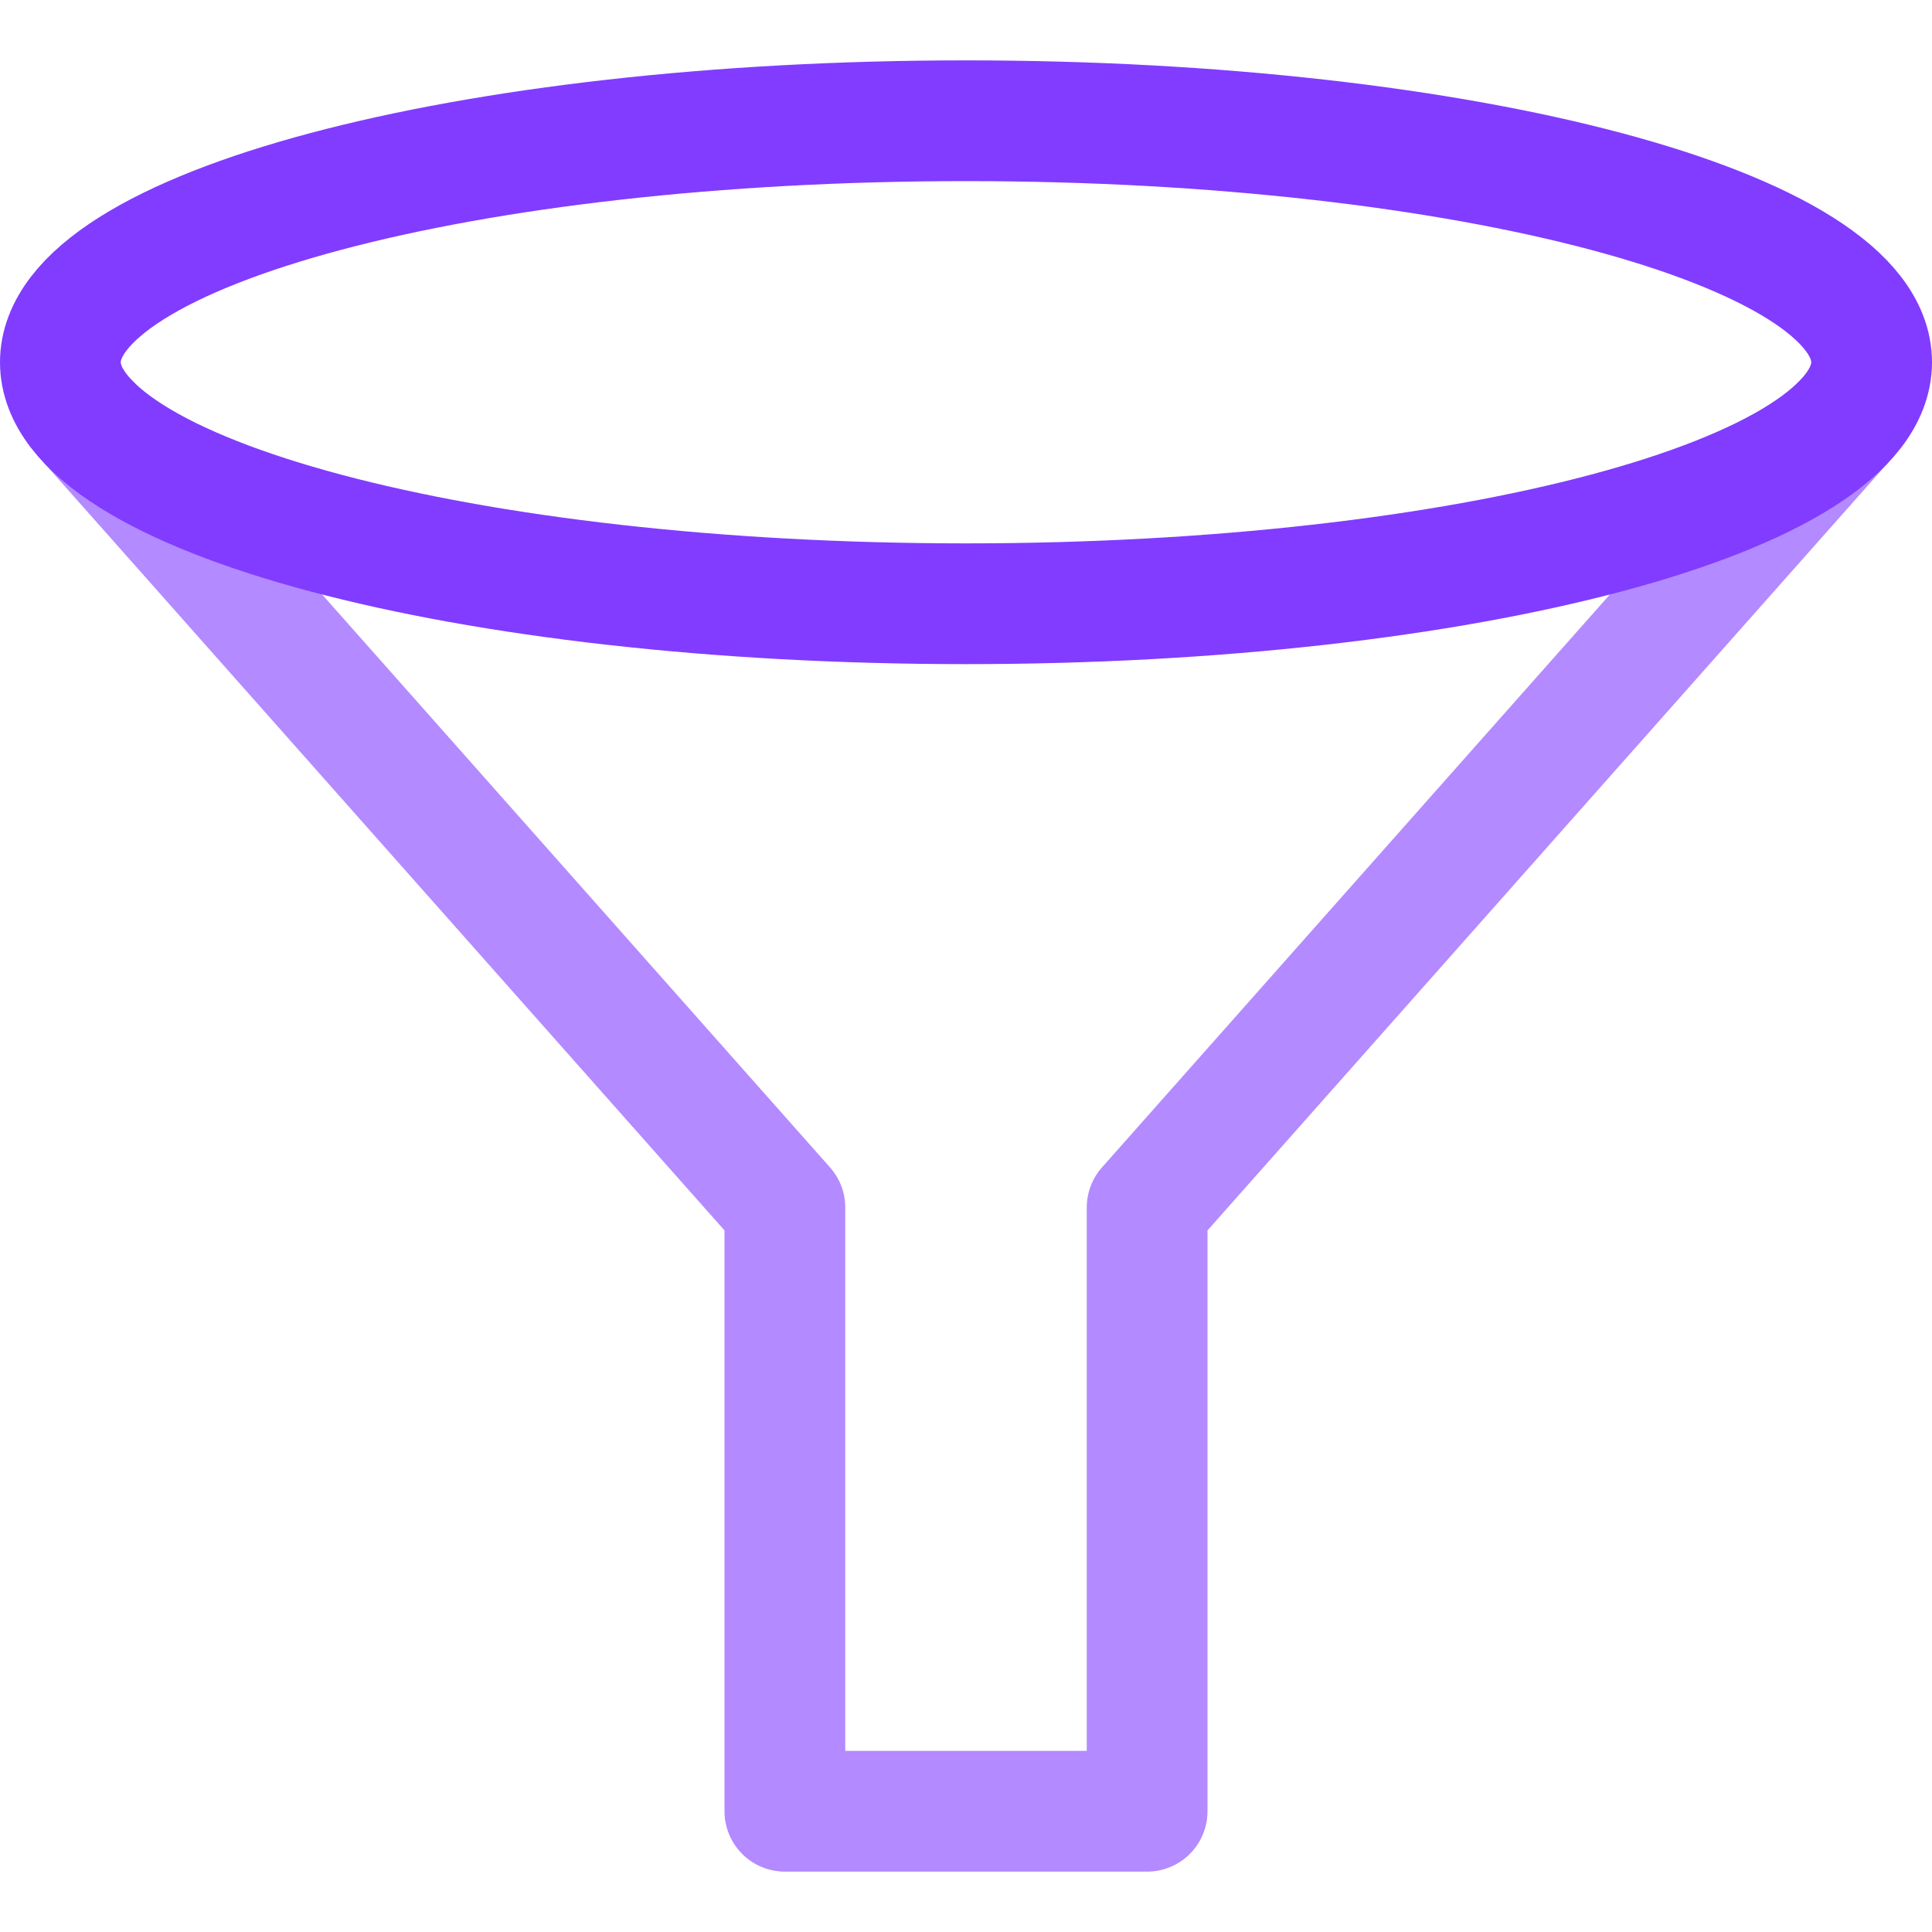
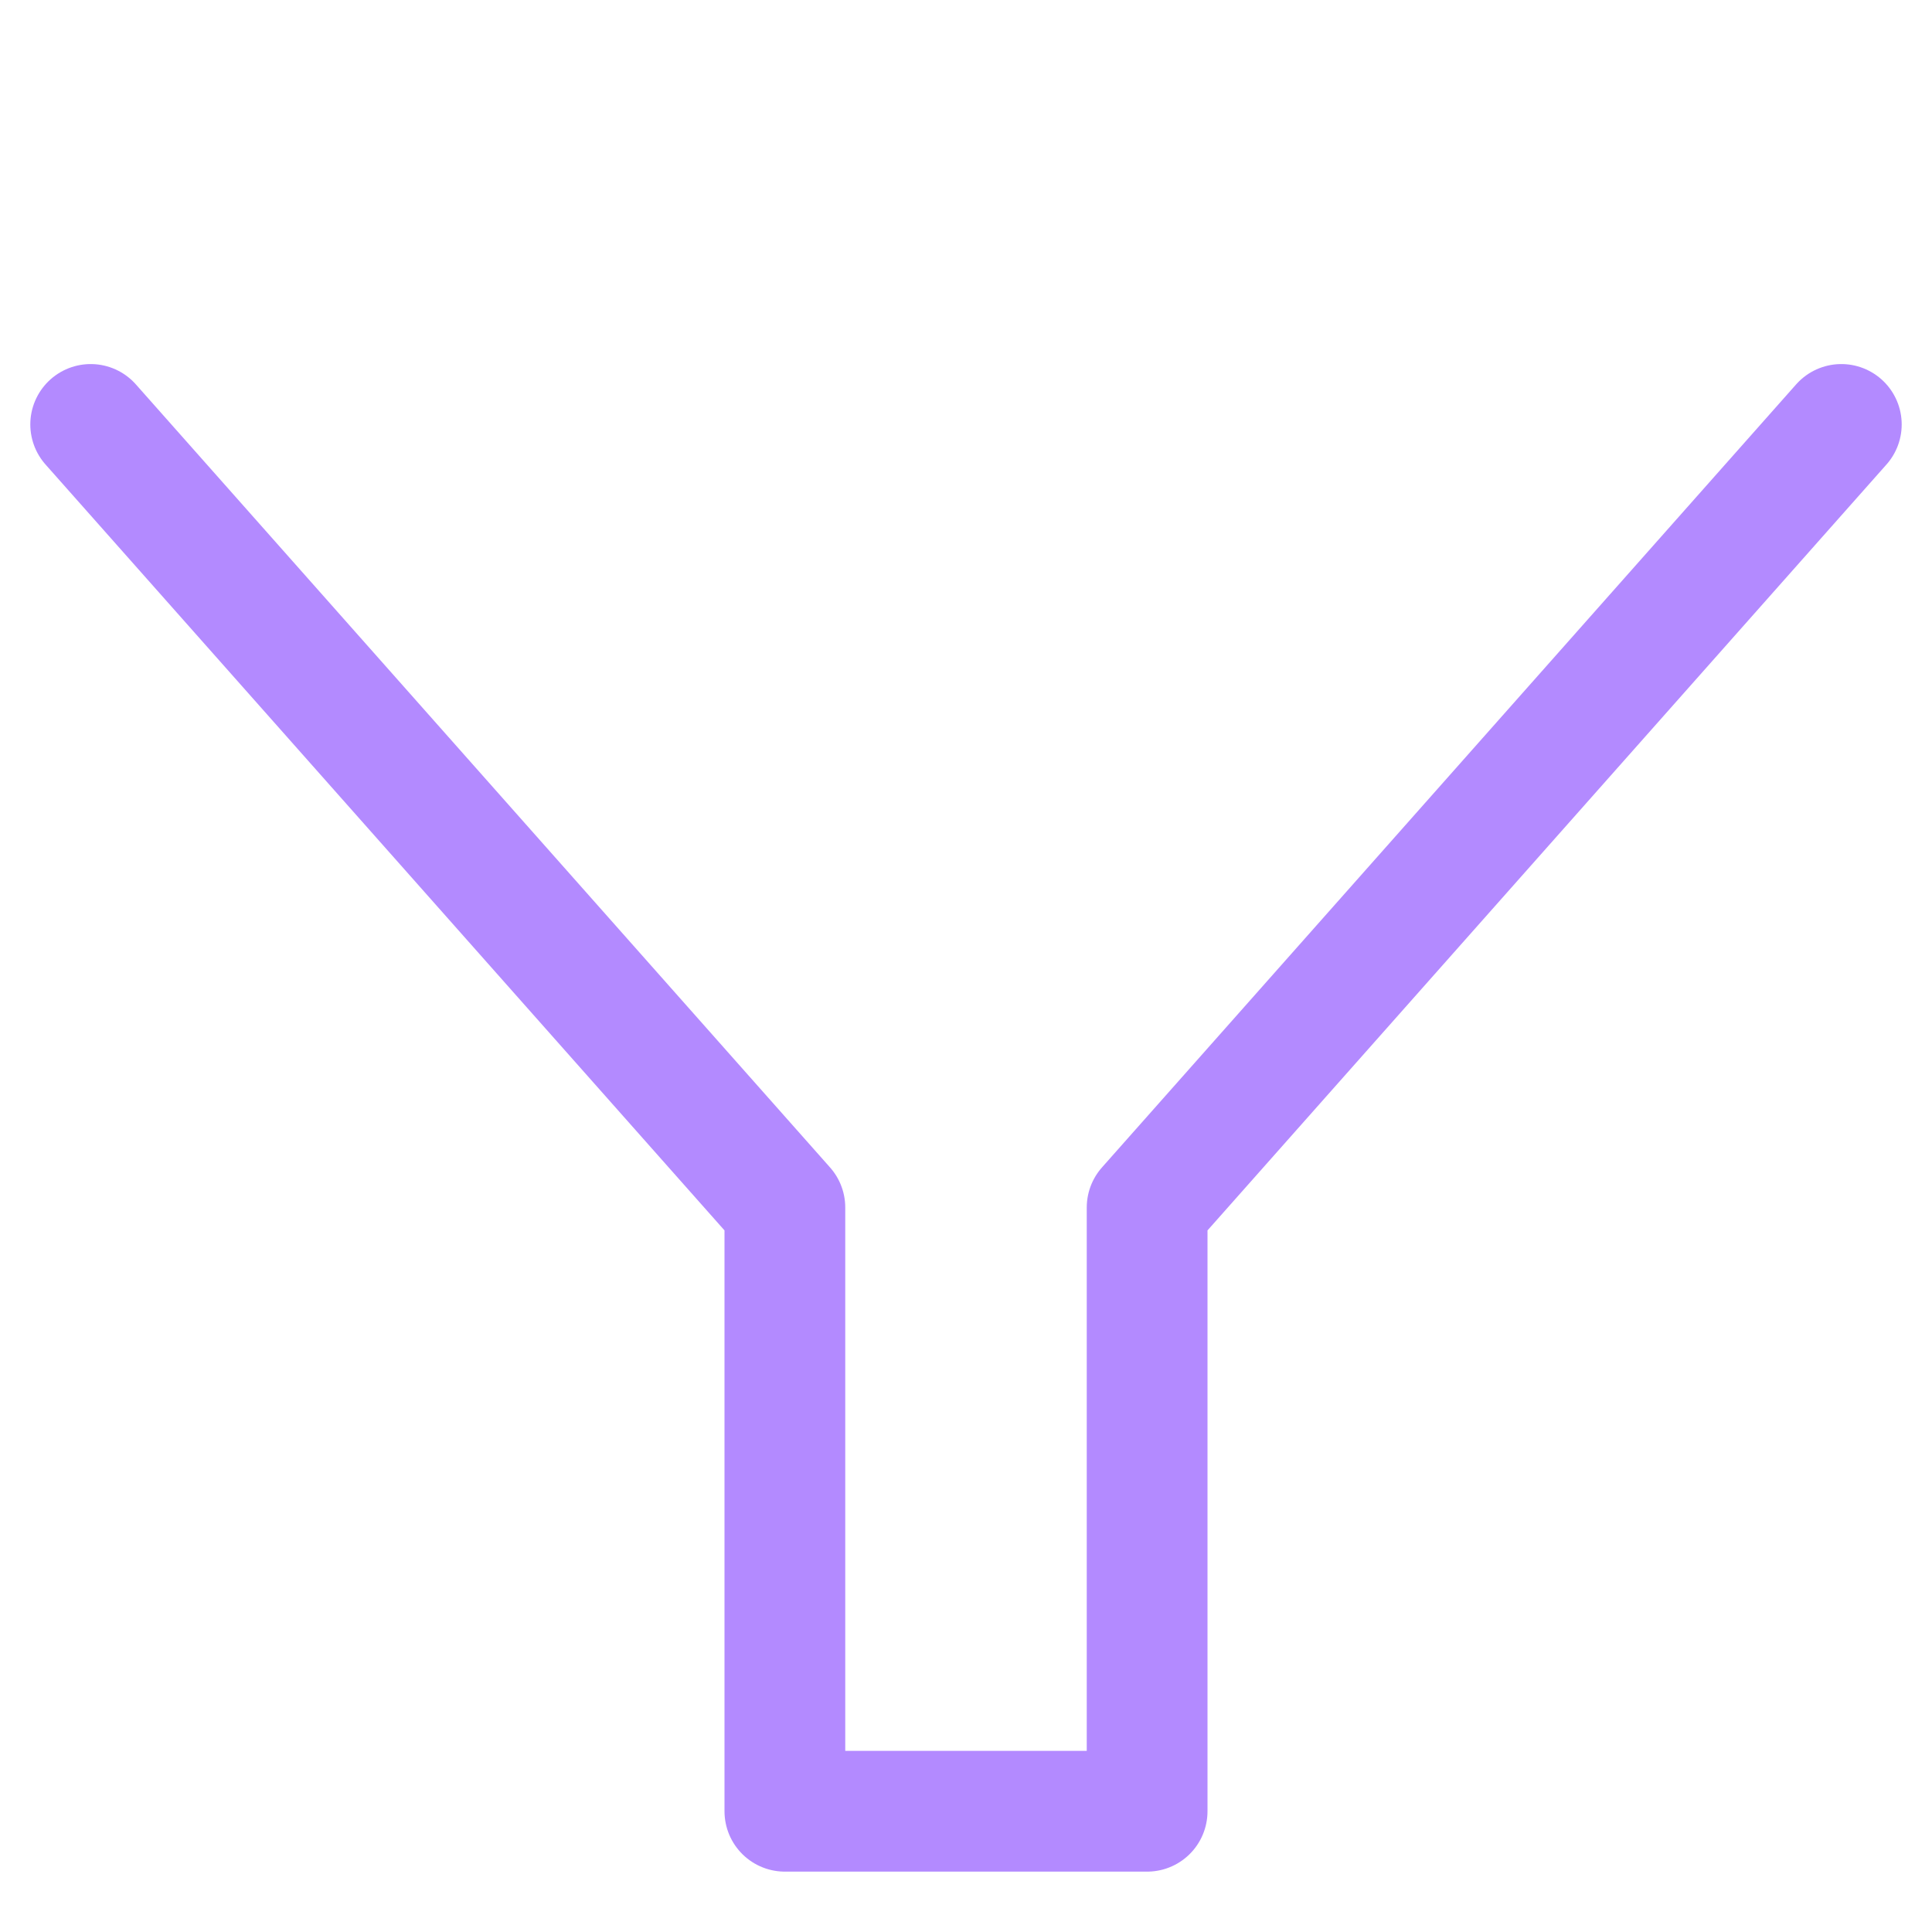
<svg xmlns="http://www.w3.org/2000/svg" width="32" height="32" viewBox="0 0 32 32" fill="none">
  <path d="M30.498 7.03L19 20V30H13V20L1.502 7.03" stroke="#B38AFF" stroke-width="2" stroke-linecap="round" stroke-linejoin="round" />
-   <path d="M16 10C24.284 10 31 8.209 31 6C31 3.791 24.284 2 16 2C7.716 2 1 3.791 1 6C1 8.209 7.716 10 16 10Z" stroke="#813CFF" stroke-width="2" stroke-linecap="round" stroke-linejoin="round" />
</svg>